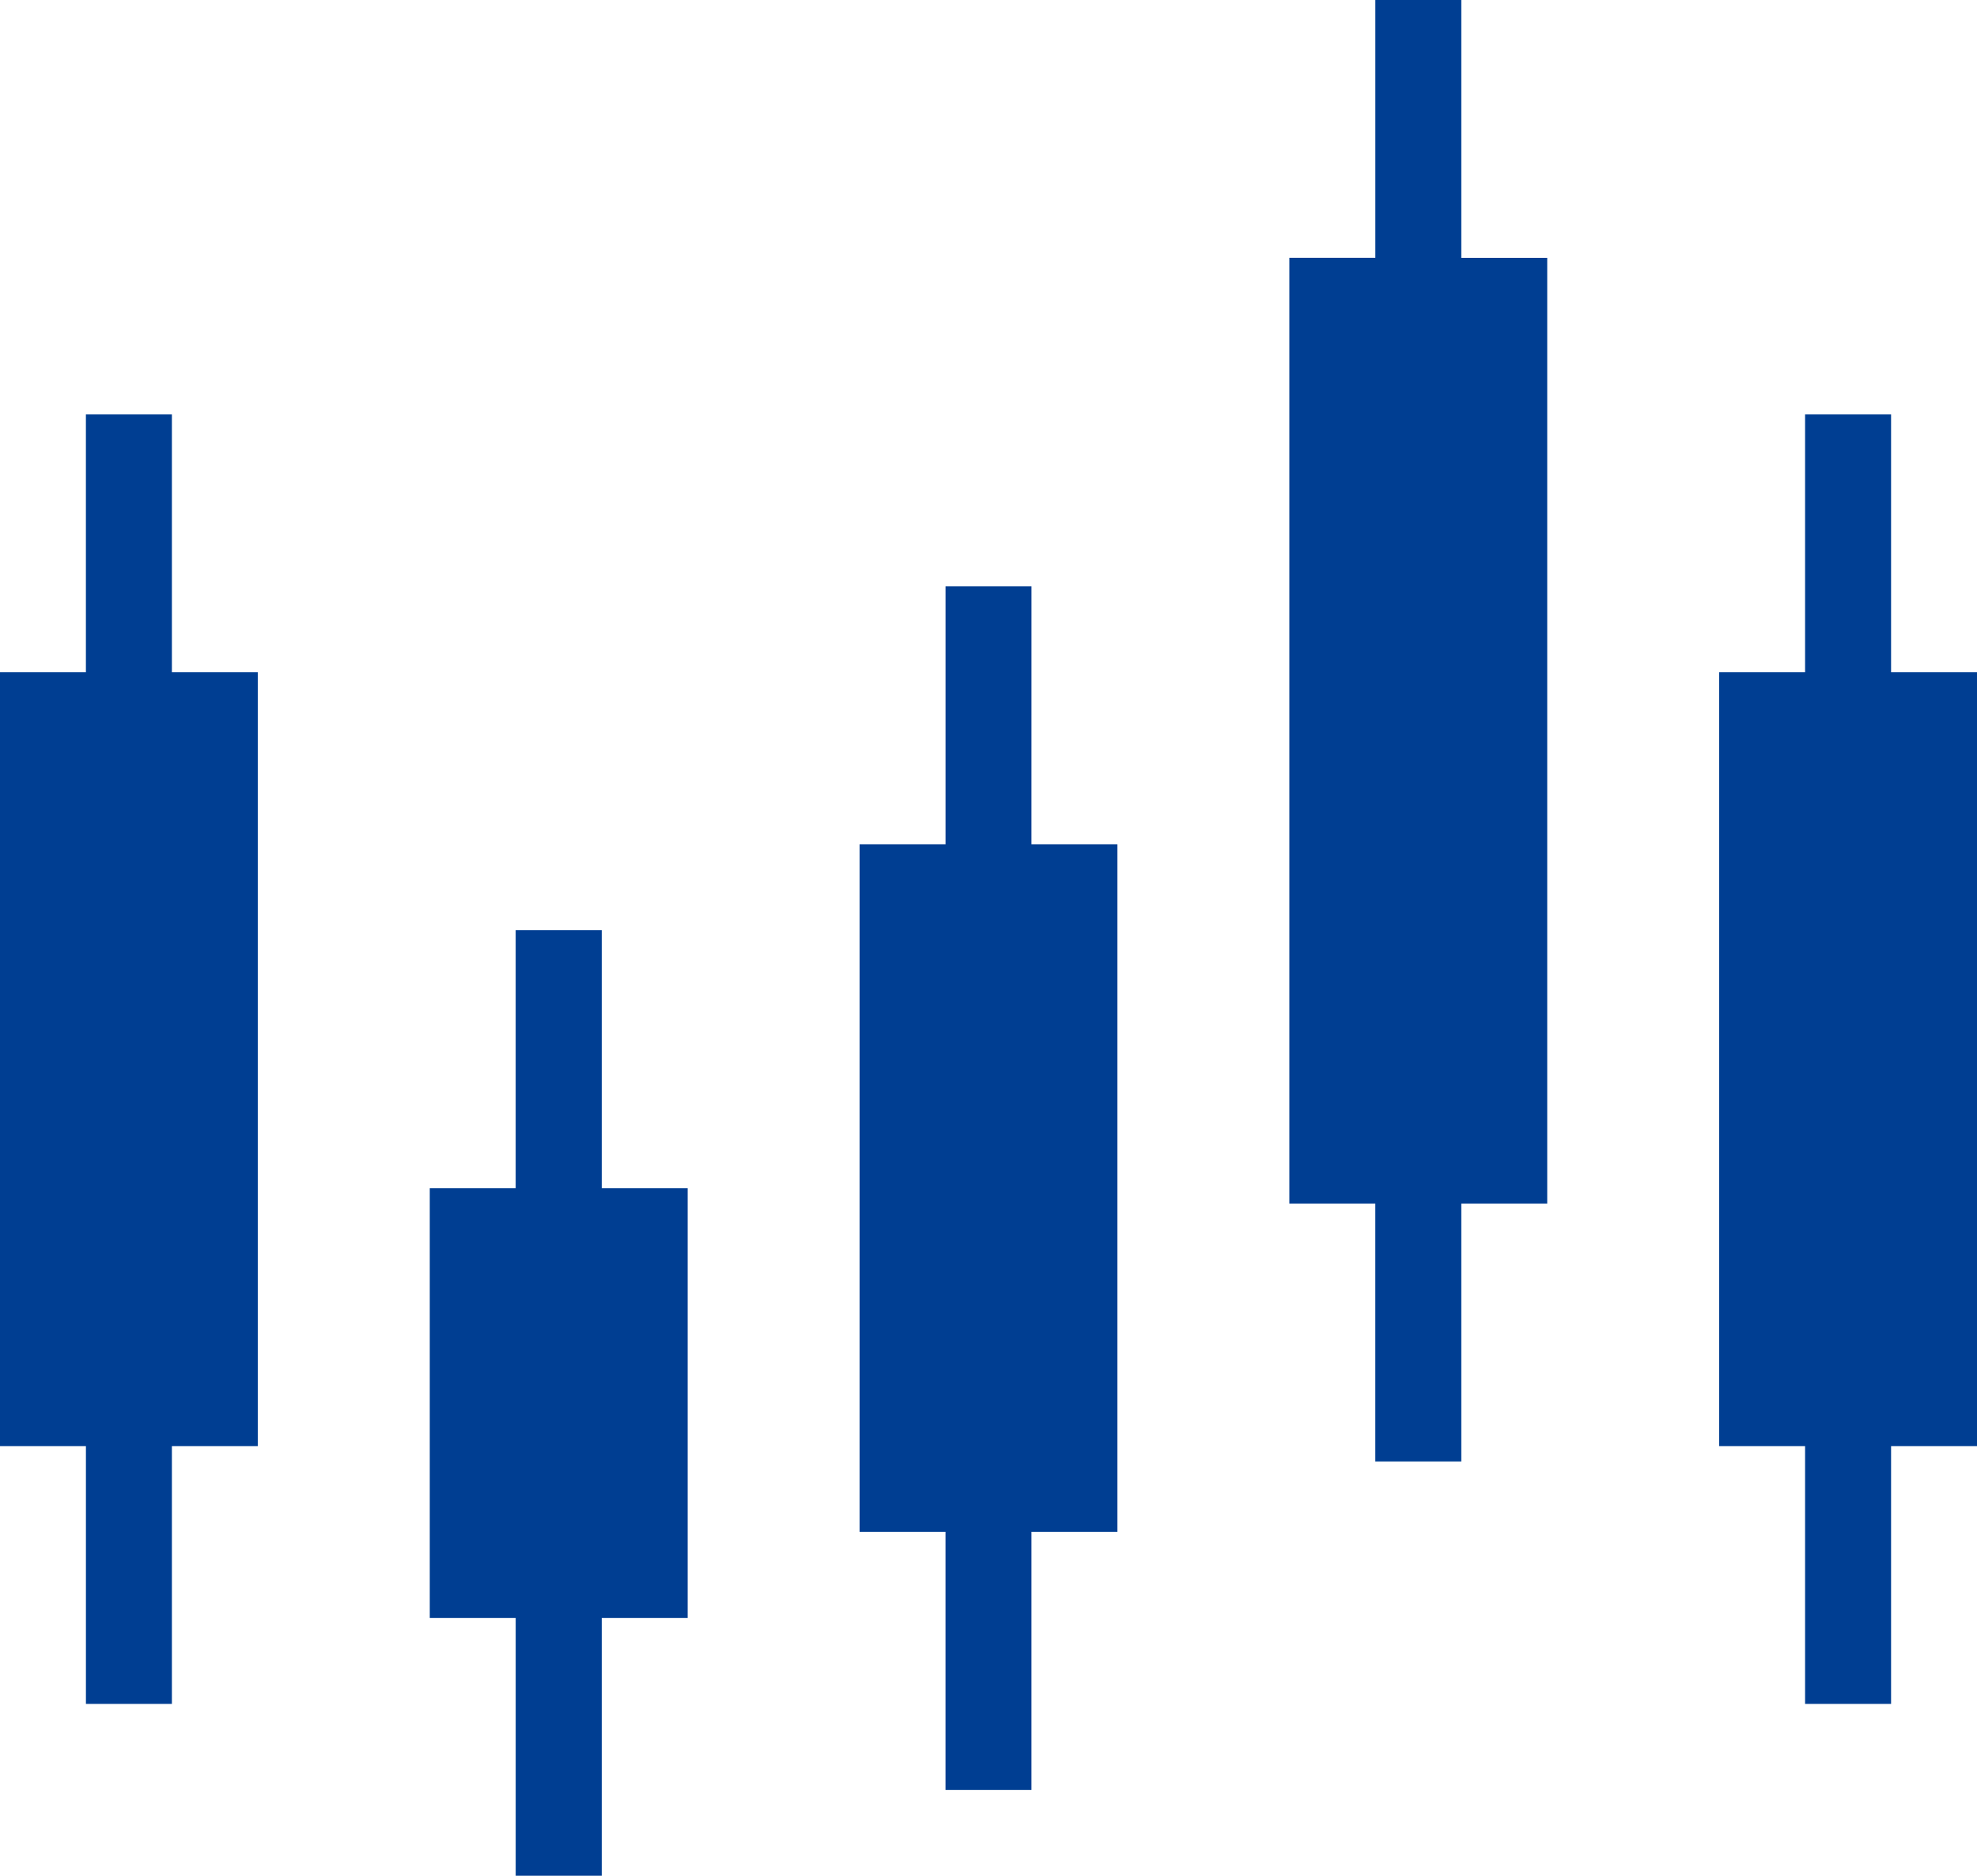
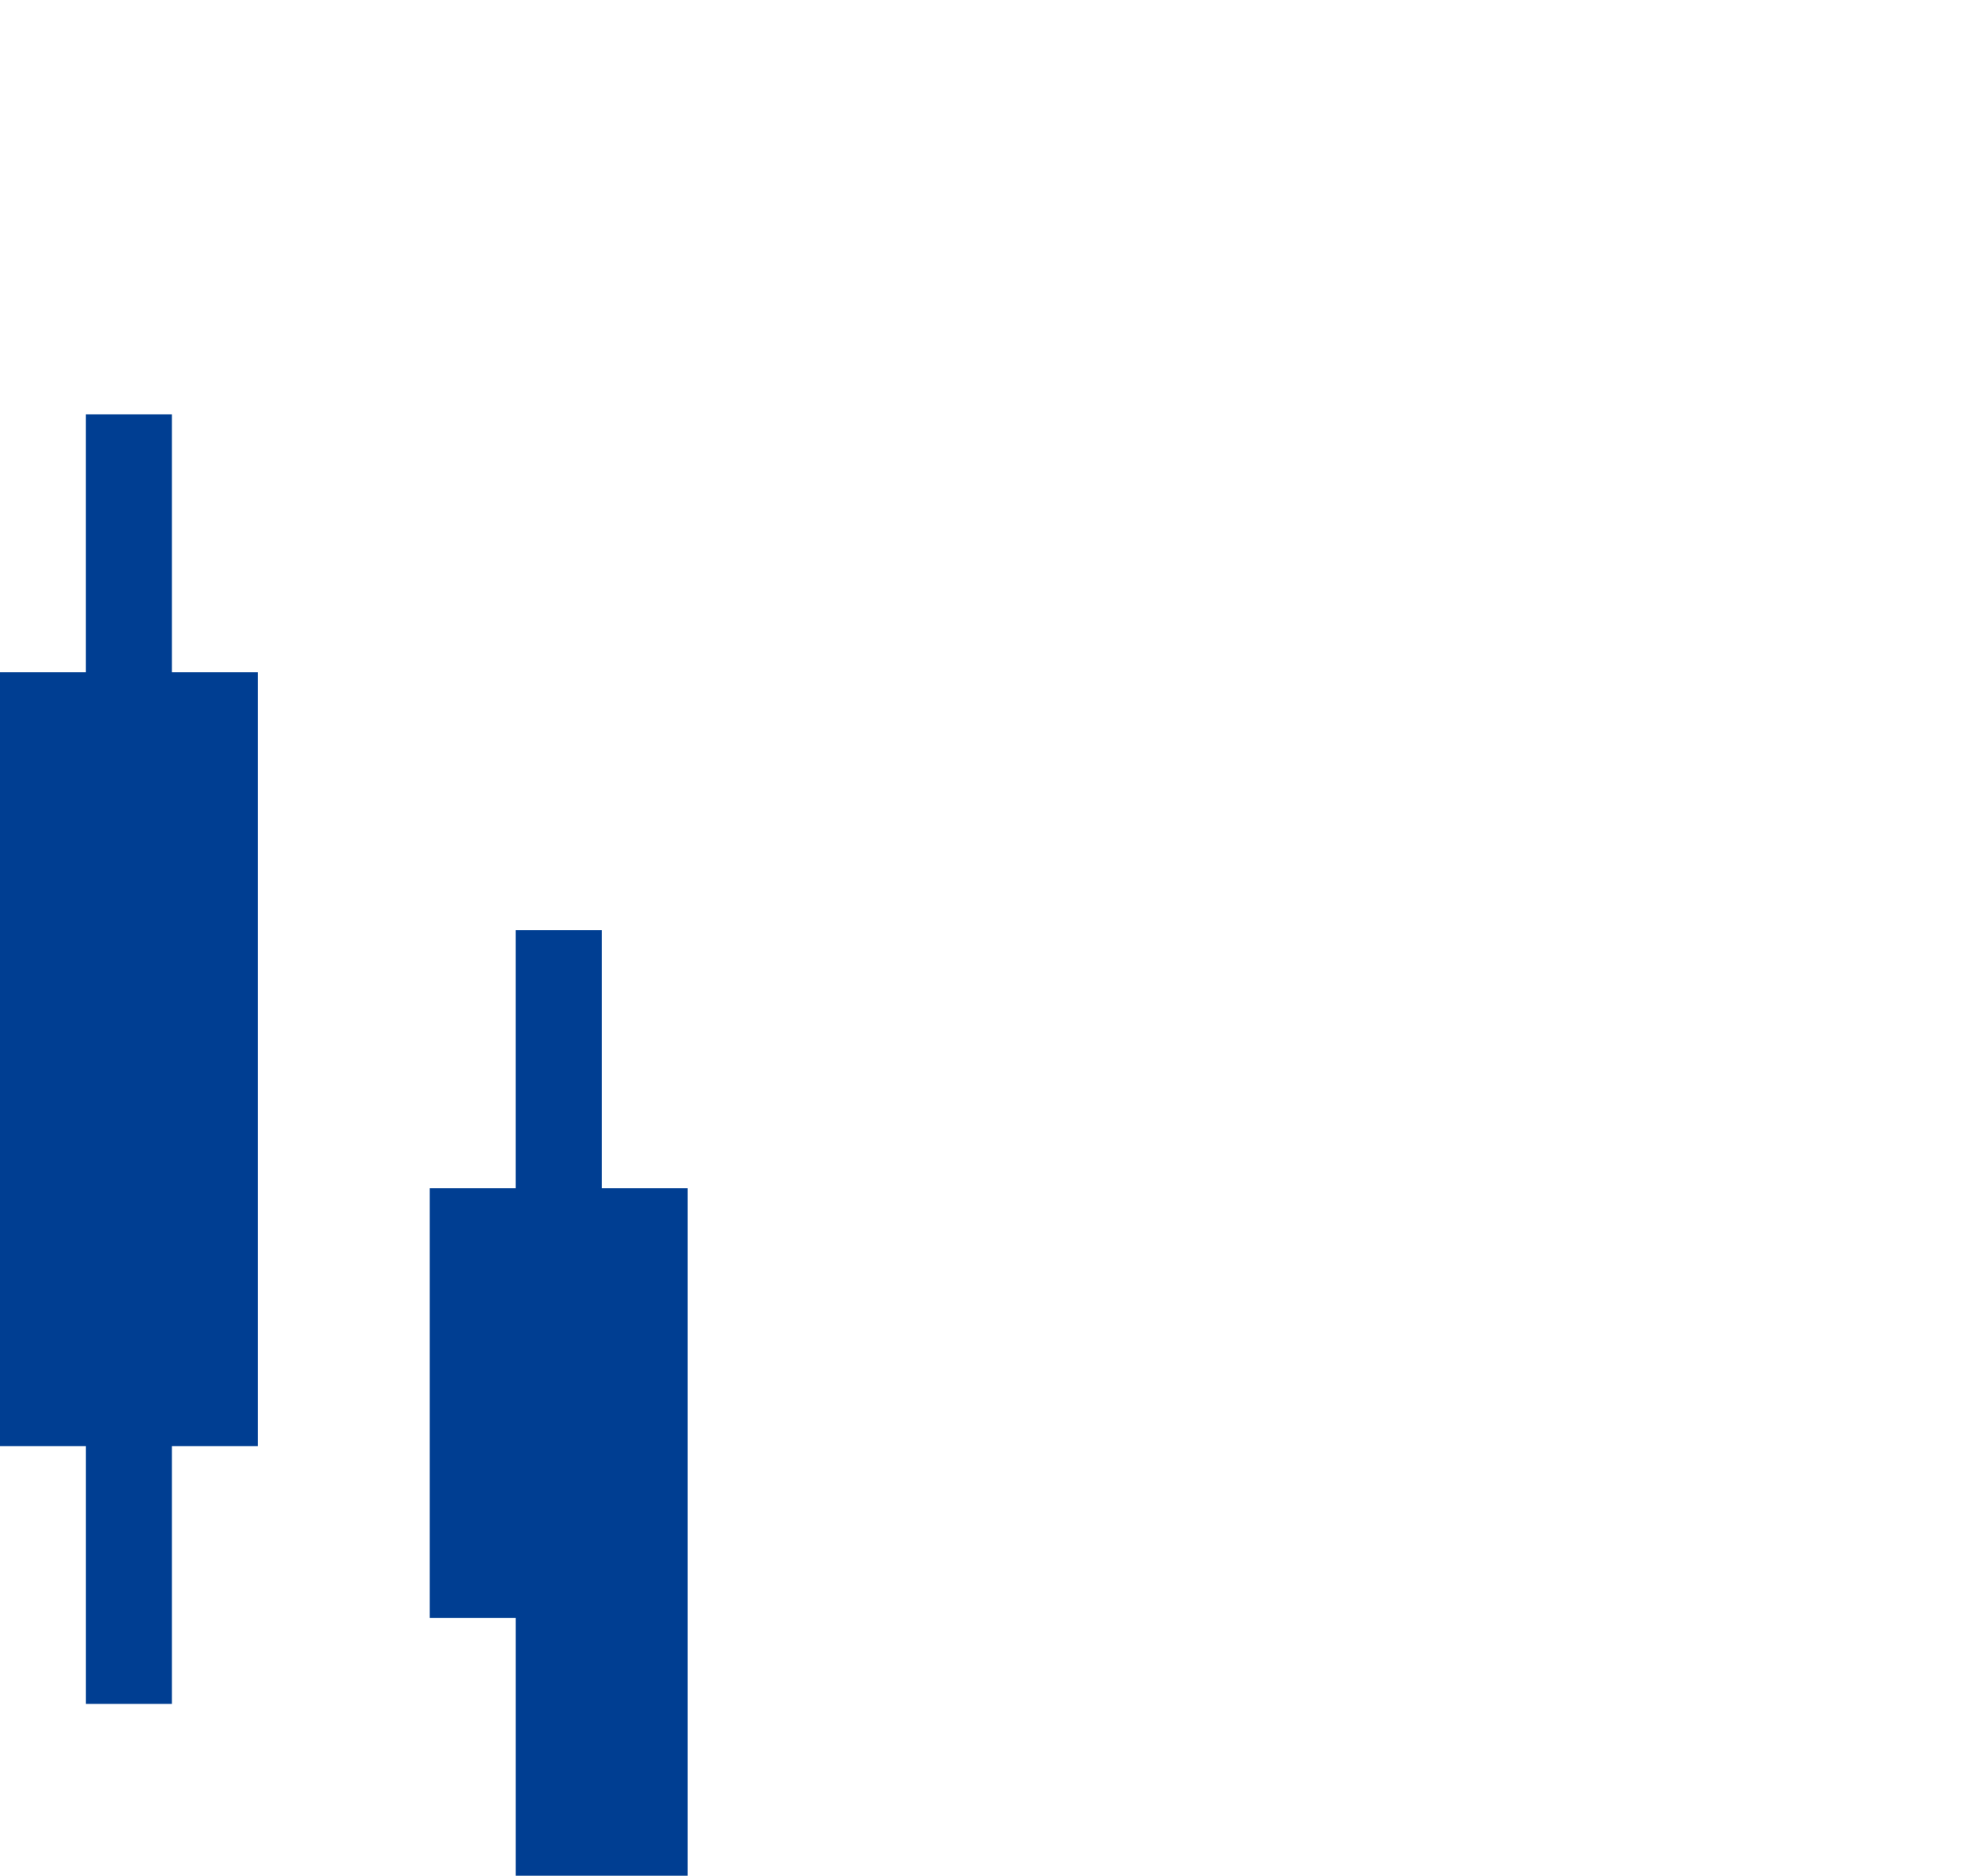
<svg xmlns="http://www.w3.org/2000/svg" width="78" height="74" viewBox="0 0 78 74">
  <g id="グループ_23380" data-name="グループ 23380" transform="translate(0 0)">
    <path id="パス_23992" data-name="パス 23992" d="M3.389,12V22.174H0V52.7h3.39V62.87H6.782V52.7H10.17V22.174H6.782V12Z" transform="translate(0 4.347)" fill="#003e92" />
-     <path id="パス_23993" data-name="パス 23993" d="M13.389,24V34.174H10v16.96h3.39V61.3h3.395V51.134h3.39V34.174h-3.39V24Z" transform="translate(6.956 12.696)" fill="#003e92" />
-     <path id="パス_23994" data-name="パス 23994" d="M26.782,16H23.391V26.175H20V53.3h3.39V63.48h3.391V53.3h3.39V26.175h-3.39Z" transform="translate(13.914 7.13)" fill="#003e92" />
-     <path id="パス_23995" data-name="パス 23995" d="M33.392,0v10.17H30V47.478h3.391V57.654h3.393V47.478h3.39V10.171h-3.39V0Z" transform="translate(20.87 0)" fill="#003e92" />
-     <path id="パス_23996" data-name="パス 23996" d="M43.39,12V22.174H40V52.7H43.39V62.87h3.393V52.7h3.39V22.174h-3.39V12Z" transform="translate(27.827 4.347)" fill="#003e92" />
+     <path id="パス_23993" data-name="パス 23993" d="M13.389,24V34.174H10v16.96h3.39V61.3h3.395h3.39V34.174h-3.39V24Z" transform="translate(6.956 12.696)" fill="#003e92" />
  </g>
</svg>